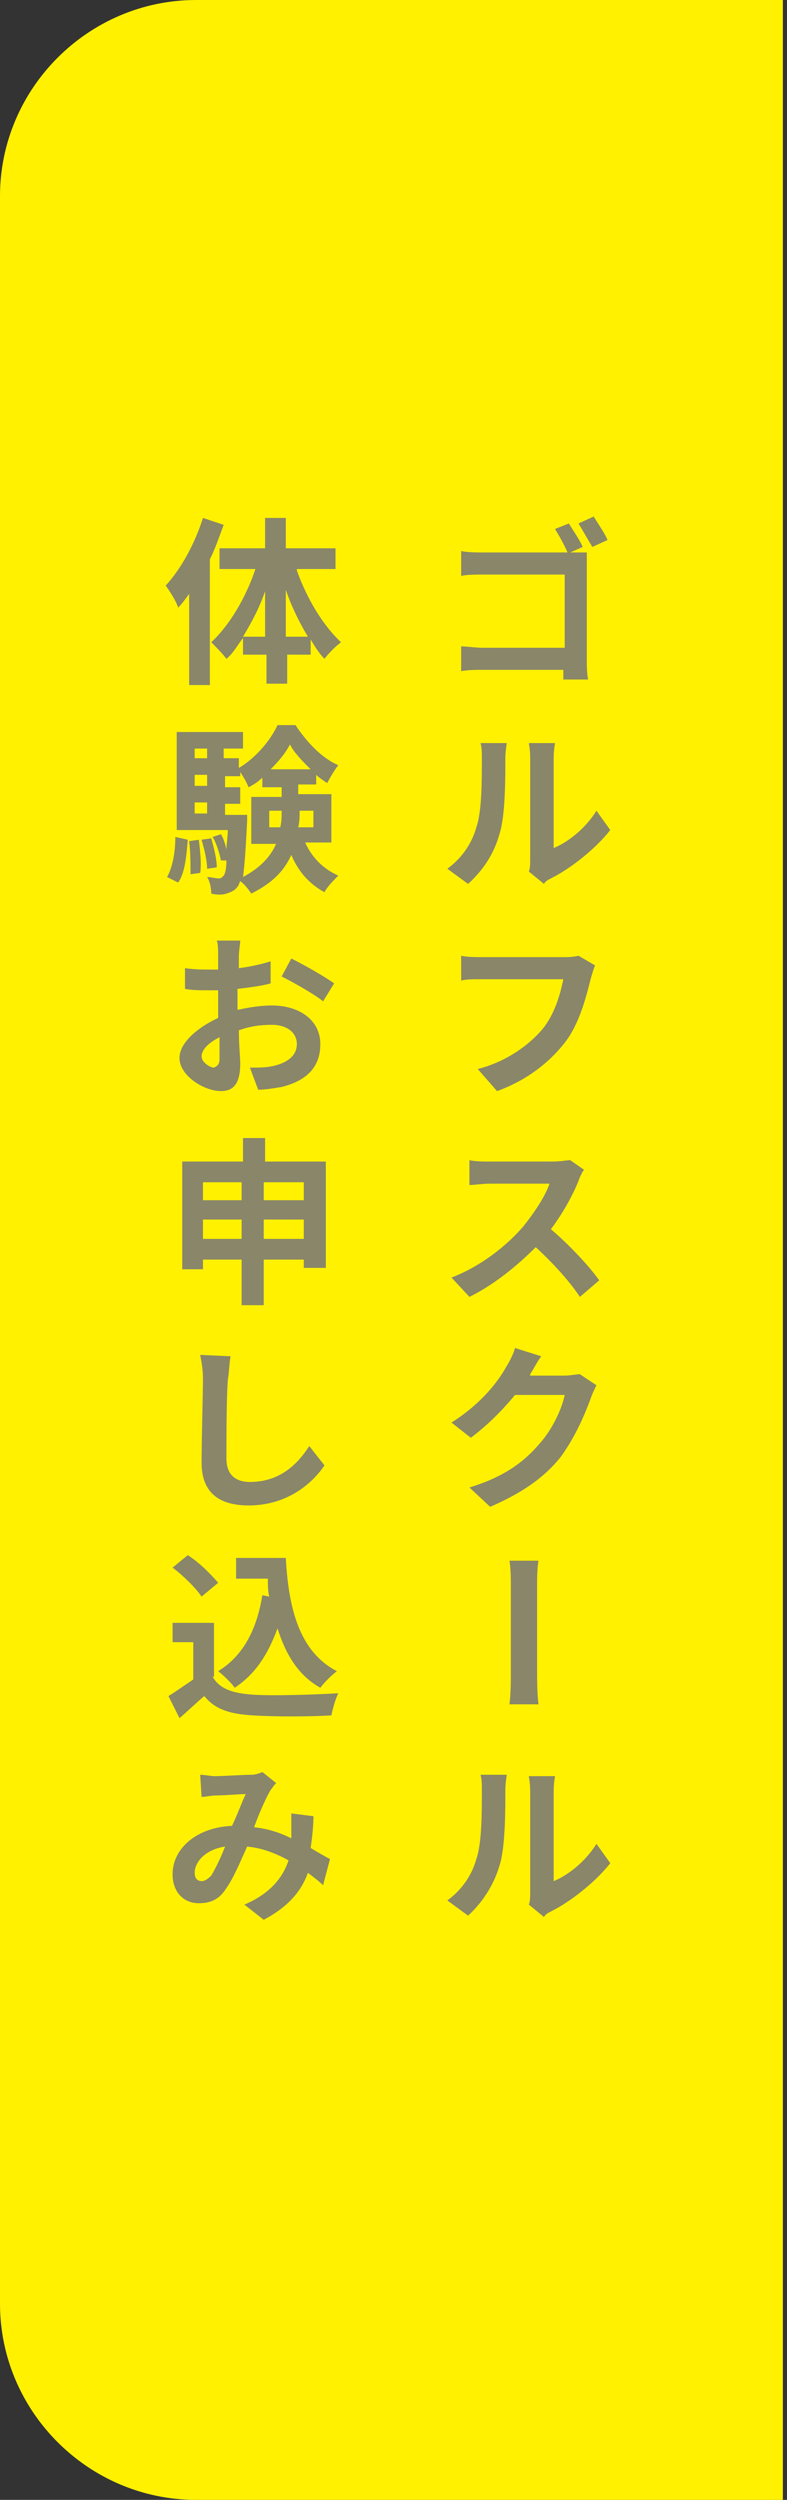
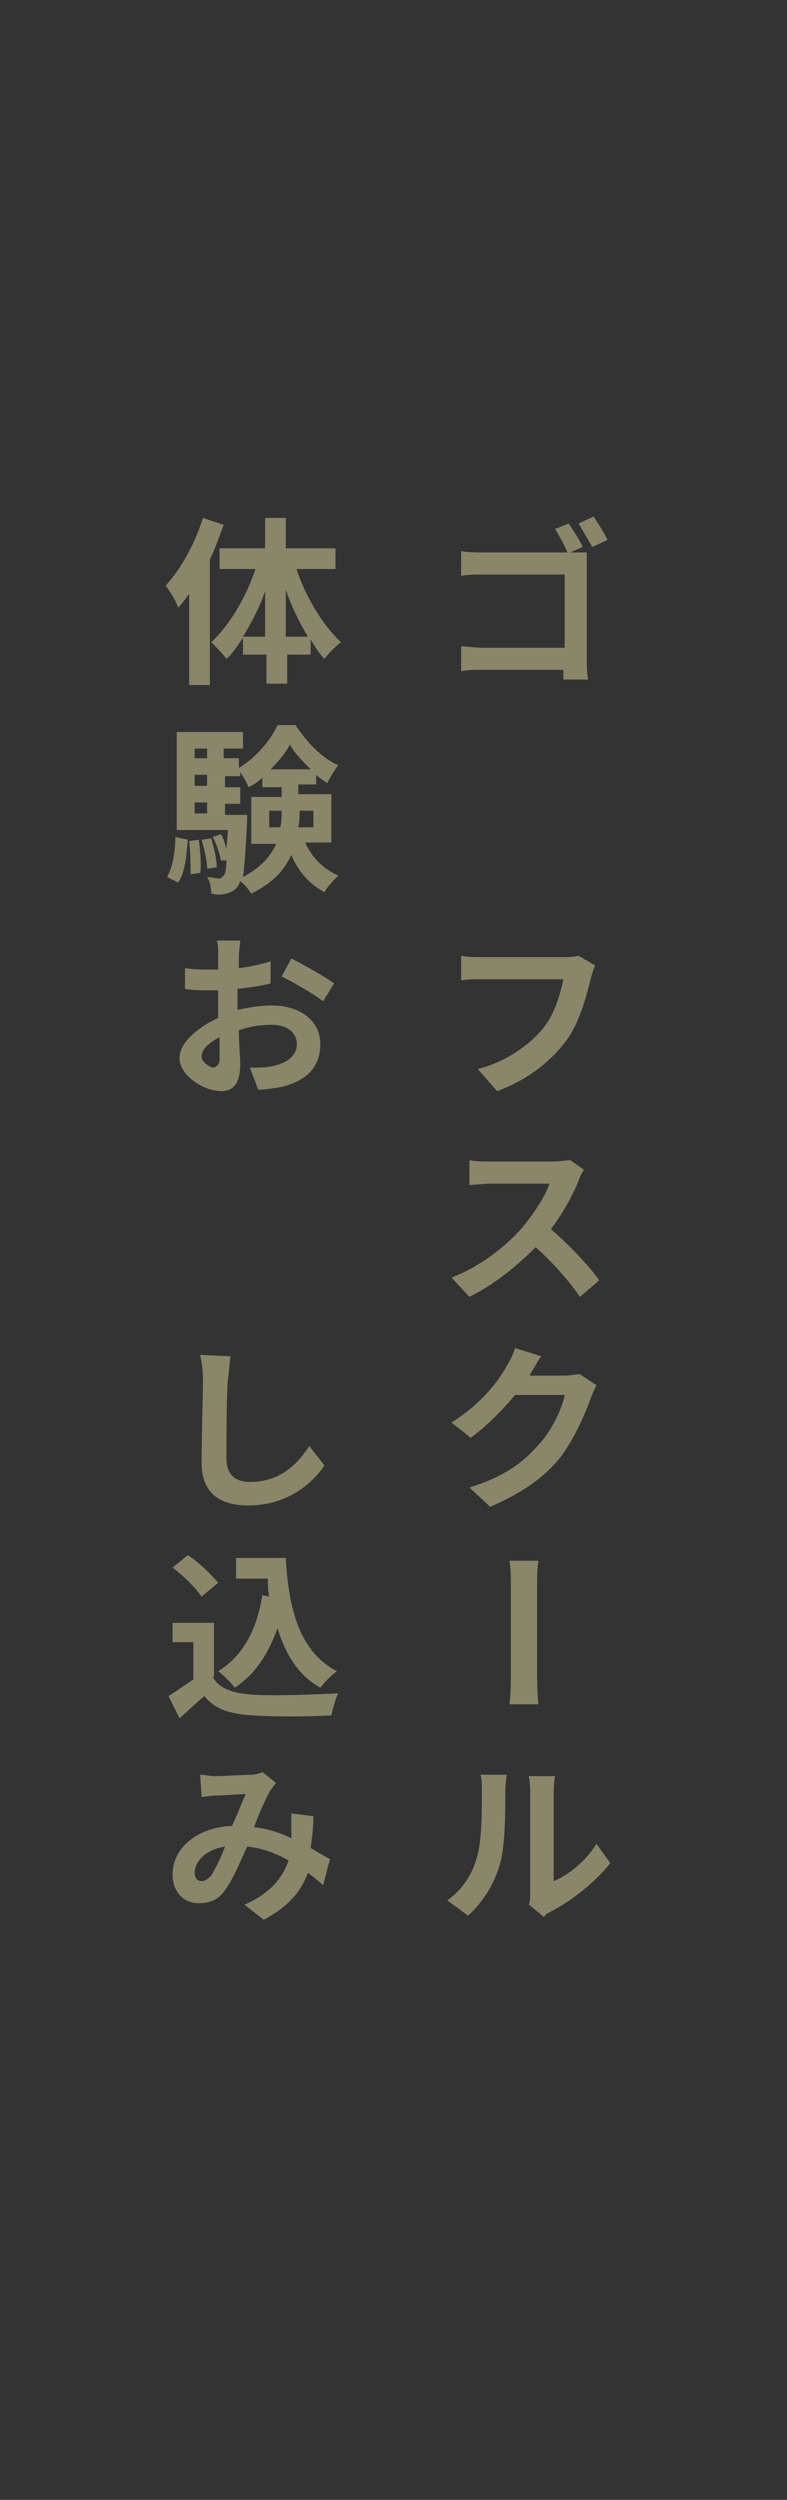
<svg xmlns="http://www.w3.org/2000/svg" width="57" height="181" viewBox="0 0 57 181" fill="none">
  <rect x="0" y="0" width="57" height="181" fill="#333333" stroke="none" />
  <g clip-path="url(#clip0)">
-     <path d="M56.7 0H14.2C6.4 0 0 6.4 0 14.2V166.8C0 174.6 6.4 181 14.2 181H56.7" fill="#FFF100" />
    <path d="M42.5 47.7C42.5 48.1 42.5 48.8 42.6 49.2H40.8C40.8 49 40.8 48.8 40.8 48.5H35C34.5 48.5 33.8 48.5 33.4 48.6V46.8C33.8 46.8 34.4 46.9 35 46.9H40.9V41.6H35C34.5 41.6 33.8 41.6 33.4 41.7V39.9C33.9 40 34.5 40 35 40H41.1C40.9 39.5 40.5 38.8 40.2 38.3L41.2 37.9C41.5 38.4 42 39.1 42.2 39.6L41.3 40H41.4C41.8 40 42.3 40 42.5 40C42.5 40.3 42.5 40.8 42.5 41.2V47.7V47.7ZM43 37.4C43.3 37.9 43.8 38.6 44 39.1L42.9 39.6C42.6 39.1 42.2 38.4 41.9 37.9L43 37.4Z" fill="#898669" />
-     <path d="M32.4 62.9C33.5 62.1 34.2 61 34.5 59.9C34.9 58.8 34.9 56.5 34.9 55C34.9 54.5 34.9 54.1 34.8 53.8H36.7C36.7 53.9 36.6 54.4 36.6 54.9C36.6 56.4 36.6 59 36.2 60.3C35.8 61.8 35 63 33.9 64L32.4 62.9ZM38.3 63.1C38.4 62.9 38.4 62.5 38.4 62.2V54.9C38.4 54.3 38.3 53.8 38.3 53.8H40.2C40.2 53.8 40.1 54.3 40.1 54.9V61.4C41.1 61 42.4 60 43.2 58.7L44.2 60.1C43.1 61.5 41.3 62.9 39.9 63.6C39.7 63.7 39.5 63.8 39.4 64L38.3 63.1Z" fill="#898669" />
    <path d="M43.1 69.9C43 70.1 42.9 70.5 42.8 70.8C42.5 72 42 74.1 40.9 75.5C39.8 76.9 38.2 78.2 36 79L34.6 77.4C36.6 76.9 38.3 75.7 39.3 74.5C40.2 73.4 40.6 71.9 40.8 70.9H34.9C34.3 70.9 33.7 70.9 33.4 71V69.2C33.8 69.3 34.5 69.3 34.9 69.3H40.9C41.1 69.3 41.5 69.3 41.9 69.2L43.1 69.9Z" fill="#898669" />
    <path d="M42.3 84.7C42.2 84.8 42 85.2 41.9 85.5C41.5 86.5 40.8 87.8 39.9 89C41.2 90.1 42.7 91.7 43.4 92.7L42 93.9C41.2 92.7 40 91.4 38.8 90.3C37.4 91.7 35.8 93 34 93.9L32.7 92.5C34.8 91.7 36.7 90.2 37.9 88.8C38.7 87.8 39.5 86.6 39.8 85.7H35.5C35 85.7 34.3 85.8 34 85.8V84C34.4 84.1 35.1 84.1 35.5 84.1H40C40.6 84.1 41.1 84 41.3 84L42.3 84.7Z" fill="#898669" />
    <path d="M43.2 100.3C43.1 100.5 42.9 100.9 42.8 101.2C42.4 102.3 41.7 104 40.6 105.5C39.4 107 37.8 108.1 35.5 109.1L34 107.7C36.6 106.9 38 105.8 39.1 104.5C40 103.5 40.7 102 40.9 101H37.3C36.4 102.1 35.3 103.2 34.1 104.1L32.7 103C34.9 101.6 36.1 100 36.7 98.9C36.9 98.6 37.2 98 37.3 97.6L39.2 98.2C38.9 98.6 38.6 99.2 38.4 99.5V99.6H40.9C41.3 99.6 41.7 99.5 42 99.5L43.2 100.3Z" fill="#898669" />
    <path d="M36.9 123.4C37 122.6 37 121.6 37 121.1C37 120.2 37 115.9 37 114.8C37 114.4 37 113.6 36.9 113H39C38.9 113.6 38.9 114.3 38.9 114.8C38.9 115.9 38.9 120.2 38.9 121.1C38.9 121.5 38.9 122.6 39 123.4H36.9Z" fill="#898669" />
    <path d="M32.4 137.6C33.5 136.8 34.2 135.7 34.5 134.6C34.9 133.5 34.9 131.2 34.9 129.7C34.9 129.2 34.9 128.8 34.8 128.5H36.7C36.7 128.6 36.6 129.1 36.6 129.6C36.6 131.1 36.6 133.7 36.2 135C35.8 136.4 35 137.7 33.9 138.7L32.4 137.6ZM38.3 137.9C38.4 137.7 38.4 137.3 38.4 137V129.7C38.4 129.1 38.3 128.6 38.3 128.6H40.2C40.2 128.6 40.1 129.1 40.1 129.7V136.2C41.1 135.8 42.4 134.8 43.2 133.5L44.2 134.9C43.1 136.3 41.3 137.7 39.9 138.4C39.7 138.5 39.5 138.6 39.4 138.8L38.3 137.9Z" fill="#898669" />
    <path d="M16.2 38C15.9 38.8 15.6 39.7 15.2 40.5V49.6H13.7V43C13.4 43.4 13.2 43.7 12.9 44C12.8 43.6 12.3 42.8 12 42.4C13.1 41.2 14.1 39.4 14.7 37.5L16.2 38ZM21.5 41.3C22.2 43.3 23.4 45.3 24.7 46.5C24.3 46.8 23.8 47.3 23.5 47.7C23.1 47.3 22.8 46.8 22.5 46.3V47.4H20.8V49.5H19.3V47.4H17.6V46.2C17.2 46.7 16.9 47.3 16.4 47.7C16.1 47.3 15.6 46.8 15.3 46.5C16.6 45.3 17.8 43.3 18.5 41.2H15.9V39.7H19.2V37.5H20.7V39.7H24.3V41.2H21.5V41.3ZM19.2 46.1V42.8C18.8 44 18.2 45.1 17.6 46.1H19.2ZM22.3 46.1C21.7 45.1 21.1 43.9 20.7 42.7V46.1H22.3Z" fill="#898669" />
    <path d="M12.1 63.5C12.5 62.8 12.7 61.7 12.7 60.6L13.6 60.8C13.5 62 13.4 63.2 12.9 63.9L12.1 63.5ZM22.1 61C22.6 62.1 23.4 62.9 24.5 63.4C24.2 63.7 23.7 64.2 23.5 64.6C22.4 64 21.6 63.1 21.1 61.9C20.6 63 19.8 63.9 18.2 64.7C18 64.4 17.7 64 17.4 63.8C17.3 64 17.3 64.1 17.2 64.2C17 64.5 16.7 64.6 16.4 64.7C16.1 64.8 15.7 64.8 15.3 64.7C15.3 64.3 15.2 63.8 15 63.5C15.3 63.5 15.6 63.6 15.8 63.6C16 63.6 16 63.6 16.2 63.4C16.3 63.3 16.4 62.9 16.4 62.3H16C15.9 61.8 15.7 61.1 15.4 60.6L16 60.4C16.2 60.7 16.3 61.1 16.4 61.5C16.4 61.1 16.5 60.6 16.5 60.1H12.8V53H17.6V54.2H16.2V54.9H17.3V55.6C18.5 54.9 19.6 53.6 20.1 52.5H21.4C22.2 53.7 23.3 54.9 24.5 55.4C24.2 55.8 23.9 56.3 23.7 56.7C23.4 56.5 23.1 56.3 22.9 56.1V56.8H21.6V57.5H24V61H22.1ZM14.4 60.8C14.5 61.6 14.6 62.6 14.5 63.2L13.8 63.3C13.8 62.7 13.8 61.7 13.7 60.9L14.4 60.8ZM14.1 54.2V54.9H15V54.2H14.1ZM14.1 56.1V56.9H15V56.1H14.1ZM14.1 58.9H15V58.1H14.1V58.9ZM15.3 60.7C15.5 61.4 15.7 62.2 15.7 62.8L15 62.9C15 62.3 14.8 61.5 14.6 60.8L15.3 60.7ZM17.9 58.9C17.9 58.9 17.9 59.2 17.9 59.4C17.8 61.5 17.7 62.8 17.6 63.5C18.9 62.8 19.6 62 20 61.1H18.2V57.7H20.4V57H19V56.3C18.7 56.6 18.4 56.8 18 57C17.9 56.7 17.6 56.2 17.4 55.9V56.2H16.3V57H17.4V58.2H16.3V59H17.9V58.9ZM20.3 59.9C20.4 59.5 20.4 59.1 20.4 58.7H19.5V59.9H20.3ZM22.5 55.7C21.9 55.1 21.3 54.5 21 53.9C20.7 54.5 20.2 55.1 19.6 55.7H22.5ZM21.7 58.7C21.7 59.1 21.7 59.5 21.6 59.9H22.7V58.7H21.7Z" fill="#898669" />
    <path d="M17.3 73.1C18.2 72.9 19 72.8 19.7 72.8C21.6 72.8 23.2 73.8 23.2 75.6C23.2 77.1 22.4 78.2 20.4 78.7C19.8 78.8 19.2 78.9 18.7 78.9L18.1 77.3C18.7 77.3 19.2 77.3 19.7 77.2C20.7 77 21.5 76.5 21.5 75.6C21.5 74.7 20.7 74.2 19.7 74.2C18.9 74.2 18.1 74.3 17.3 74.6C17.3 75.6 17.4 76.6 17.4 77C17.4 78.6 16.8 79 16 79C14.8 79 13 77.9 13 76.6C13 75.5 14.3 74.4 15.8 73.7C15.8 73.4 15.8 73.1 15.8 72.8V71.7C15.6 71.7 15.3 71.7 15.1 71.7C14.5 71.7 13.9 71.7 13.4 71.6V70.1C14.1 70.2 14.7 70.2 15.1 70.2C15.3 70.2 15.6 70.2 15.8 70.2V69.2C15.8 68.9 15.8 68.3 15.7 68.1H17.4C17.4 68.3 17.3 68.9 17.3 69.2V70.1C18.1 70 19 69.8 19.6 69.6V71.2C18.9 71.4 18 71.5 17.2 71.6C17.2 72 17.2 72.4 17.2 72.7V73.1H17.3ZM15.9 76.7C15.9 76.4 15.9 75.8 15.9 75.1C15.1 75.5 14.6 76 14.6 76.5C14.6 76.9 15.2 77.3 15.5 77.3C15.7 77.2 15.9 77.1 15.9 76.7ZM21.1 69.4C22.1 69.9 23.5 70.7 24.2 71.2L23.4 72.5C22.8 72 21.2 71.1 20.4 70.7L21.1 69.4Z" fill="#898669" />
-     <path d="M23.6 84.1V91.8H22V91.2H19.1V94.5H17.5V91.2H14.7V91.9H13.2V84.1H17.6V82.4H19.2V84.1H23.6V84.1ZM14.7 85.6V86.9H17.5V85.6H14.7ZM17.5 89.7V88.3H14.7V89.7H17.5ZM19.1 85.6V86.9H22V85.6H19.1ZM22 89.7V88.3H19.1V89.7H22Z" fill="#898669" />
    <path d="M16.7 98.2C16.6 98.7 16.6 99.4 16.5 99.9C16.4 101.3 16.4 104.1 16.4 105.6C16.4 106.9 17.2 107.3 18.1 107.3C20.2 107.3 21.5 106.1 22.4 104.7L23.5 106.1C22.7 107.3 20.9 109 18 109C15.9 109 14.6 108.1 14.6 105.9C14.6 104.2 14.7 100.9 14.7 99.8C14.7 99.2 14.6 98.6 14.5 98.1L16.7 98.2Z" fill="#898669" />
    <path d="M15.4 121.4C15.9 122.3 16.9 122.6 18.3 122.7C19.8 122.8 22.7 122.7 24.5 122.6C24.3 123 24.1 123.7 24 124.2C22.4 124.3 19.8 124.3 18.3 124.2C16.7 124.1 15.6 123.8 14.8 122.8C14.2 123.3 13.7 123.8 13 124.4L12.2 122.8C12.7 122.5 13.4 122 14 121.6V118.9H12.5V117.5H15.5V121.4H15.4ZM14.6 115.6C14.2 115 13.3 114.1 12.5 113.5L13.6 112.6C14.4 113.1 15.3 114 15.8 114.6L14.6 115.6ZM19.5 115.6C19.4 115.2 19.4 114.7 19.4 114.3H17.1V112.8H20.7C20.9 116.5 21.7 119.6 24.4 121C24 121.3 23.5 121.8 23.2 122.2C21.6 121.3 20.7 119.8 20.1 117.9C19.4 119.8 18.5 121.2 17 122.2C16.8 121.9 16.2 121.3 15.8 121C17.6 119.9 18.6 118 19 115.5L19.5 115.6Z" fill="#898669" />
    <path d="M23.4 136.5C23.1 136.2 22.7 135.9 22.3 135.6C21.8 137 20.8 138.1 19.1 139L17.7 137.9C19.6 137.1 20.5 135.9 20.9 134.7C20 134.2 19 133.8 17.9 133.7C17.4 134.8 16.9 136 16.4 136.7C15.9 137.5 15.3 137.8 14.4 137.8C13.3 137.8 12.5 137 12.5 135.7C12.5 133.8 14.3 132.3 16.8 132.2C17.2 131.4 17.5 130.5 17.8 129.9C17.3 129.9 16.2 130 15.6 130C15.3 130 14.9 130.1 14.6 130.1L14.5 128.5C14.8 128.5 15.3 128.6 15.5 128.6C16.2 128.6 17.6 128.5 18.2 128.5C18.5 128.5 18.8 128.4 19 128.3L20 129.1C19.8 129.3 19.7 129.5 19.6 129.6C19.3 130.1 18.8 131.2 18.4 132.3C19.4 132.4 20.3 132.7 21.1 133.1C21.1 133 21.1 132.8 21.1 132.7C21.1 132.2 21.1 131.7 21.1 131.3L22.7 131.5C22.7 132.3 22.6 133.1 22.5 133.8C23 134.1 23.5 134.4 23.9 134.6L23.4 136.5ZM16.3 133.7C14.9 133.9 14.1 134.8 14.1 135.6C14.1 136 14.3 136.2 14.6 136.2C14.8 136.2 15 136.1 15.3 135.8C15.6 135.3 16 134.5 16.3 133.7Z" fill="#898669" />
  </g>
  <defs>
    <clipPath id="clip0">
      <rect width="56.7" height="181" fill="white" />
    </clipPath>
  </defs>
</svg>